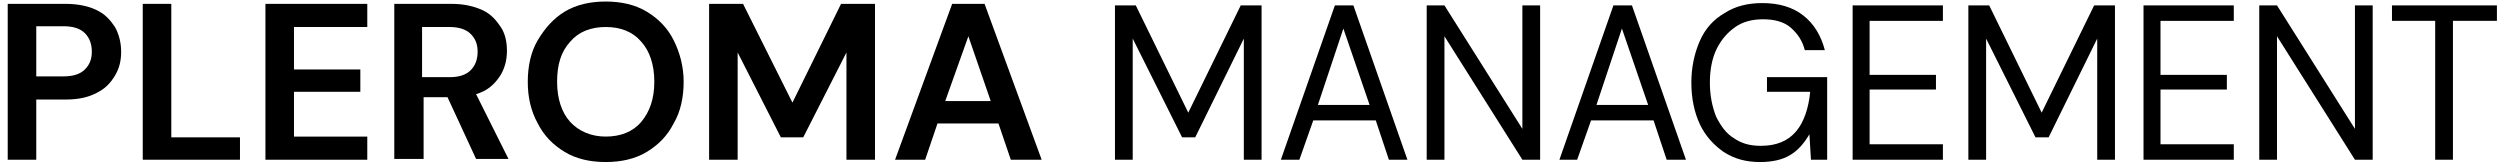
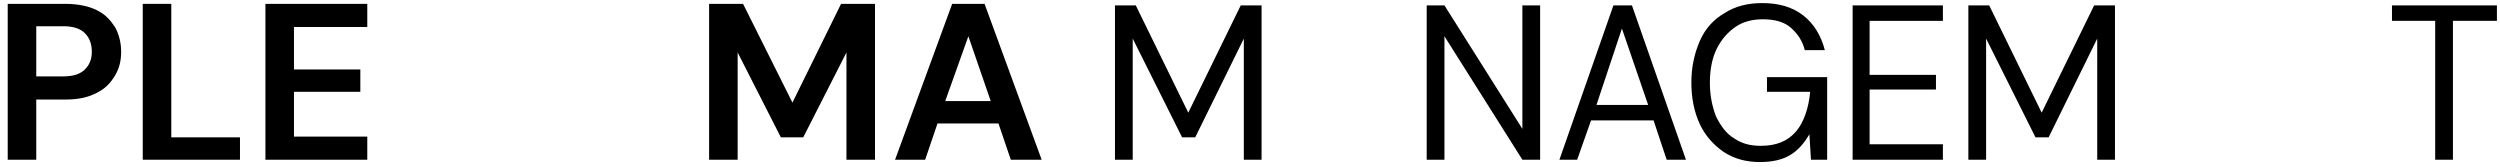
<svg xmlns="http://www.w3.org/2000/svg" version="1.1" id="Layer_1" x="0px" y="0px" viewBox="0 0 324 21.6" style="enable-background:new 0 0 324 21.6;" xml:space="preserve">
  <g>
    <path d="M1,20.7V0.5h7.5c1.6,0,3,0.3,4,0.8c1.1,0.5,1.8,1.3,2.4,2.2c0.5,0.9,0.8,2,0.8,3.2c0,1.1-0.2,2.1-0.8,3.1s-1.3,1.7-2.3,2.2   c-1.1,0.6-2.4,0.9-4.1,0.9H4.7v7.8H1z M4.7,9.9h3.5c1.3,0,2.2-0.3,2.8-0.9c0.6-0.6,0.9-1.3,0.9-2.3c0-1-0.3-1.8-0.9-2.4   c-0.6-0.6-1.5-0.9-2.8-0.9H4.7V9.9z" />
    <path d="M18.5,20.7V0.5h3.7v17.3h8.9v2.9H18.5z" />
    <path d="M34.4,20.7V0.5h13.2v3h-9.5V9h8.6v2.9h-8.6v5.8h9.5v3H34.4z" />
-     <path d="M51.1,20.7V0.5h7.4c1.6,0,2.9,0.3,4,0.8s1.8,1.3,2.4,2.2s0.8,2,0.8,3.1c0,1.2-0.3,2.4-1,3.4s-1.6,1.8-3,2.2l4.2,8.4h-4.2   l-3.7-8h-3.1v8H51.1z M54.8,10h3.5c1.2,0,2.1-0.3,2.7-0.9c0.6-0.6,0.9-1.4,0.9-2.4c0-1-0.3-1.7-0.9-2.3s-1.5-0.9-2.8-0.9h-3.5V10z" />
-     <path d="M78.5,21c-2,0-3.8-0.4-5.3-1.3c-1.5-0.9-2.7-2.1-3.5-3.7c-0.9-1.6-1.3-3.4-1.3-5.4s0.4-3.9,1.3-5.4s2-2.8,3.5-3.7   c1.5-0.9,3.3-1.3,5.3-1.3c2,0,3.8,0.4,5.3,1.3c1.5,0.9,2.7,2.1,3.5,3.7c0.8,1.6,1.3,3.4,1.3,5.4s-0.4,3.9-1.3,5.4   c-0.8,1.6-2,2.8-3.5,3.7C82.3,20.6,80.5,21,78.5,21z M78.5,17.7c1.9,0,3.5-0.6,4.6-1.9c1.1-1.3,1.7-3,1.7-5.2c0-2.2-0.6-4-1.7-5.2   c-1.1-1.3-2.7-1.9-4.6-1.9c-1.9,0-3.5,0.6-4.6,1.9c-1.2,1.3-1.7,3-1.7,5.2c0,2.2,0.6,4,1.7,5.2S76.6,17.7,78.5,17.7z" />
    <path d="M91.9,20.7V0.5h4.4l6.4,12.8L109,0.5h4.4v20.2h-3.7V6.8l-5.6,11h-2.9l-5.6-11v13.9H91.9z" />
    <path d="M116,20.7l7.4-20.2h4.2l7.4,20.2H131l-1.6-4.7h-7.9l-1.6,4.7H116z M122.5,13.1h5.9l-2.9-8.4L122.5,13.1z" />
    <path d="M144.5,20.7v-20h2.7l6.8,13.9l6.8-13.9h2.7v20h-2.3V5l-6.3,12.8h-1.7L146.8,5v15.7H144.5z" />
-     <path d="M166,20.7l7-20h2.4l7,20h-2.4l-1.7-5.1h-8.1l-1.8,5.1H166z M170.8,13.6h6.7l-3.4-9.9L170.8,13.6z" />
    <path d="M184.9,20.7v-20h2.3l10.1,16v-16h2.3v20h-2.3l-10.1-16v16H184.9z" />
    <path d="M202.1,20.7l7-20h2.4l7,20H216l-1.7-5.1h-8.1l-1.8,5.1H202.1z M206.9,13.6h6.7l-3.4-9.9L206.9,13.6z" />
    <path d="M228.1,21c-1.8,0-3.3-0.4-4.7-1.3c-1.3-0.9-2.4-2.1-3.1-3.6c-0.7-1.5-1.1-3.3-1.1-5.4c0-2,0.4-3.8,1.1-5.4   c0.7-1.6,1.8-2.8,3.2-3.6c1.4-0.9,3-1.3,4.9-1.3c2.1,0,3.9,0.5,5.3,1.6c1.4,1.1,2.3,2.6,2.8,4.5h-2.6c-0.3-1.2-0.9-2.1-1.8-2.9   s-2.2-1.1-3.6-1.1c-1.4,0-2.6,0.3-3.6,1s-1.8,1.6-2.4,2.8c-0.6,1.2-0.9,2.7-0.9,4.4s0.3,3.1,0.8,4.4c0.6,1.2,1.3,2.2,2.3,2.8   c1,0.7,2.1,1,3.5,1c2,0,3.5-0.6,4.6-1.9c1-1.2,1.6-3,1.8-5.1H229V10h7.8v10.7h-2.1l-0.2-3.3c-0.7,1.2-1.5,2.1-2.5,2.7   S229.7,21,228.1,21z" />
    <path d="M240.1,20.7v-20h11.7v2h-9.5v7h8.6v1.9h-8.6v7.1h9.5v2H240.1z" />
    <path d="M255.1,20.7v-20h2.7l6.8,13.9l6.8-13.9h2.7v20h-2.3V5l-6.3,12.8h-1.7L257.4,5v15.7H255.1z" />
-     <path d="M277.8,20.7v-20h11.7v2h-9.5v7h8.6v1.9h-8.6v7.1h9.5v2H277.8z" />
-     <path d="M292.8,20.7v-20h2.3l10.1,16v-16h2.3v20h-2.3l-10.1-16v16H292.8z" />
    <path d="M315.6,20.7v-18H310v-2h13.6v2h-5.7v18H315.6z" />
  </g>
</svg>